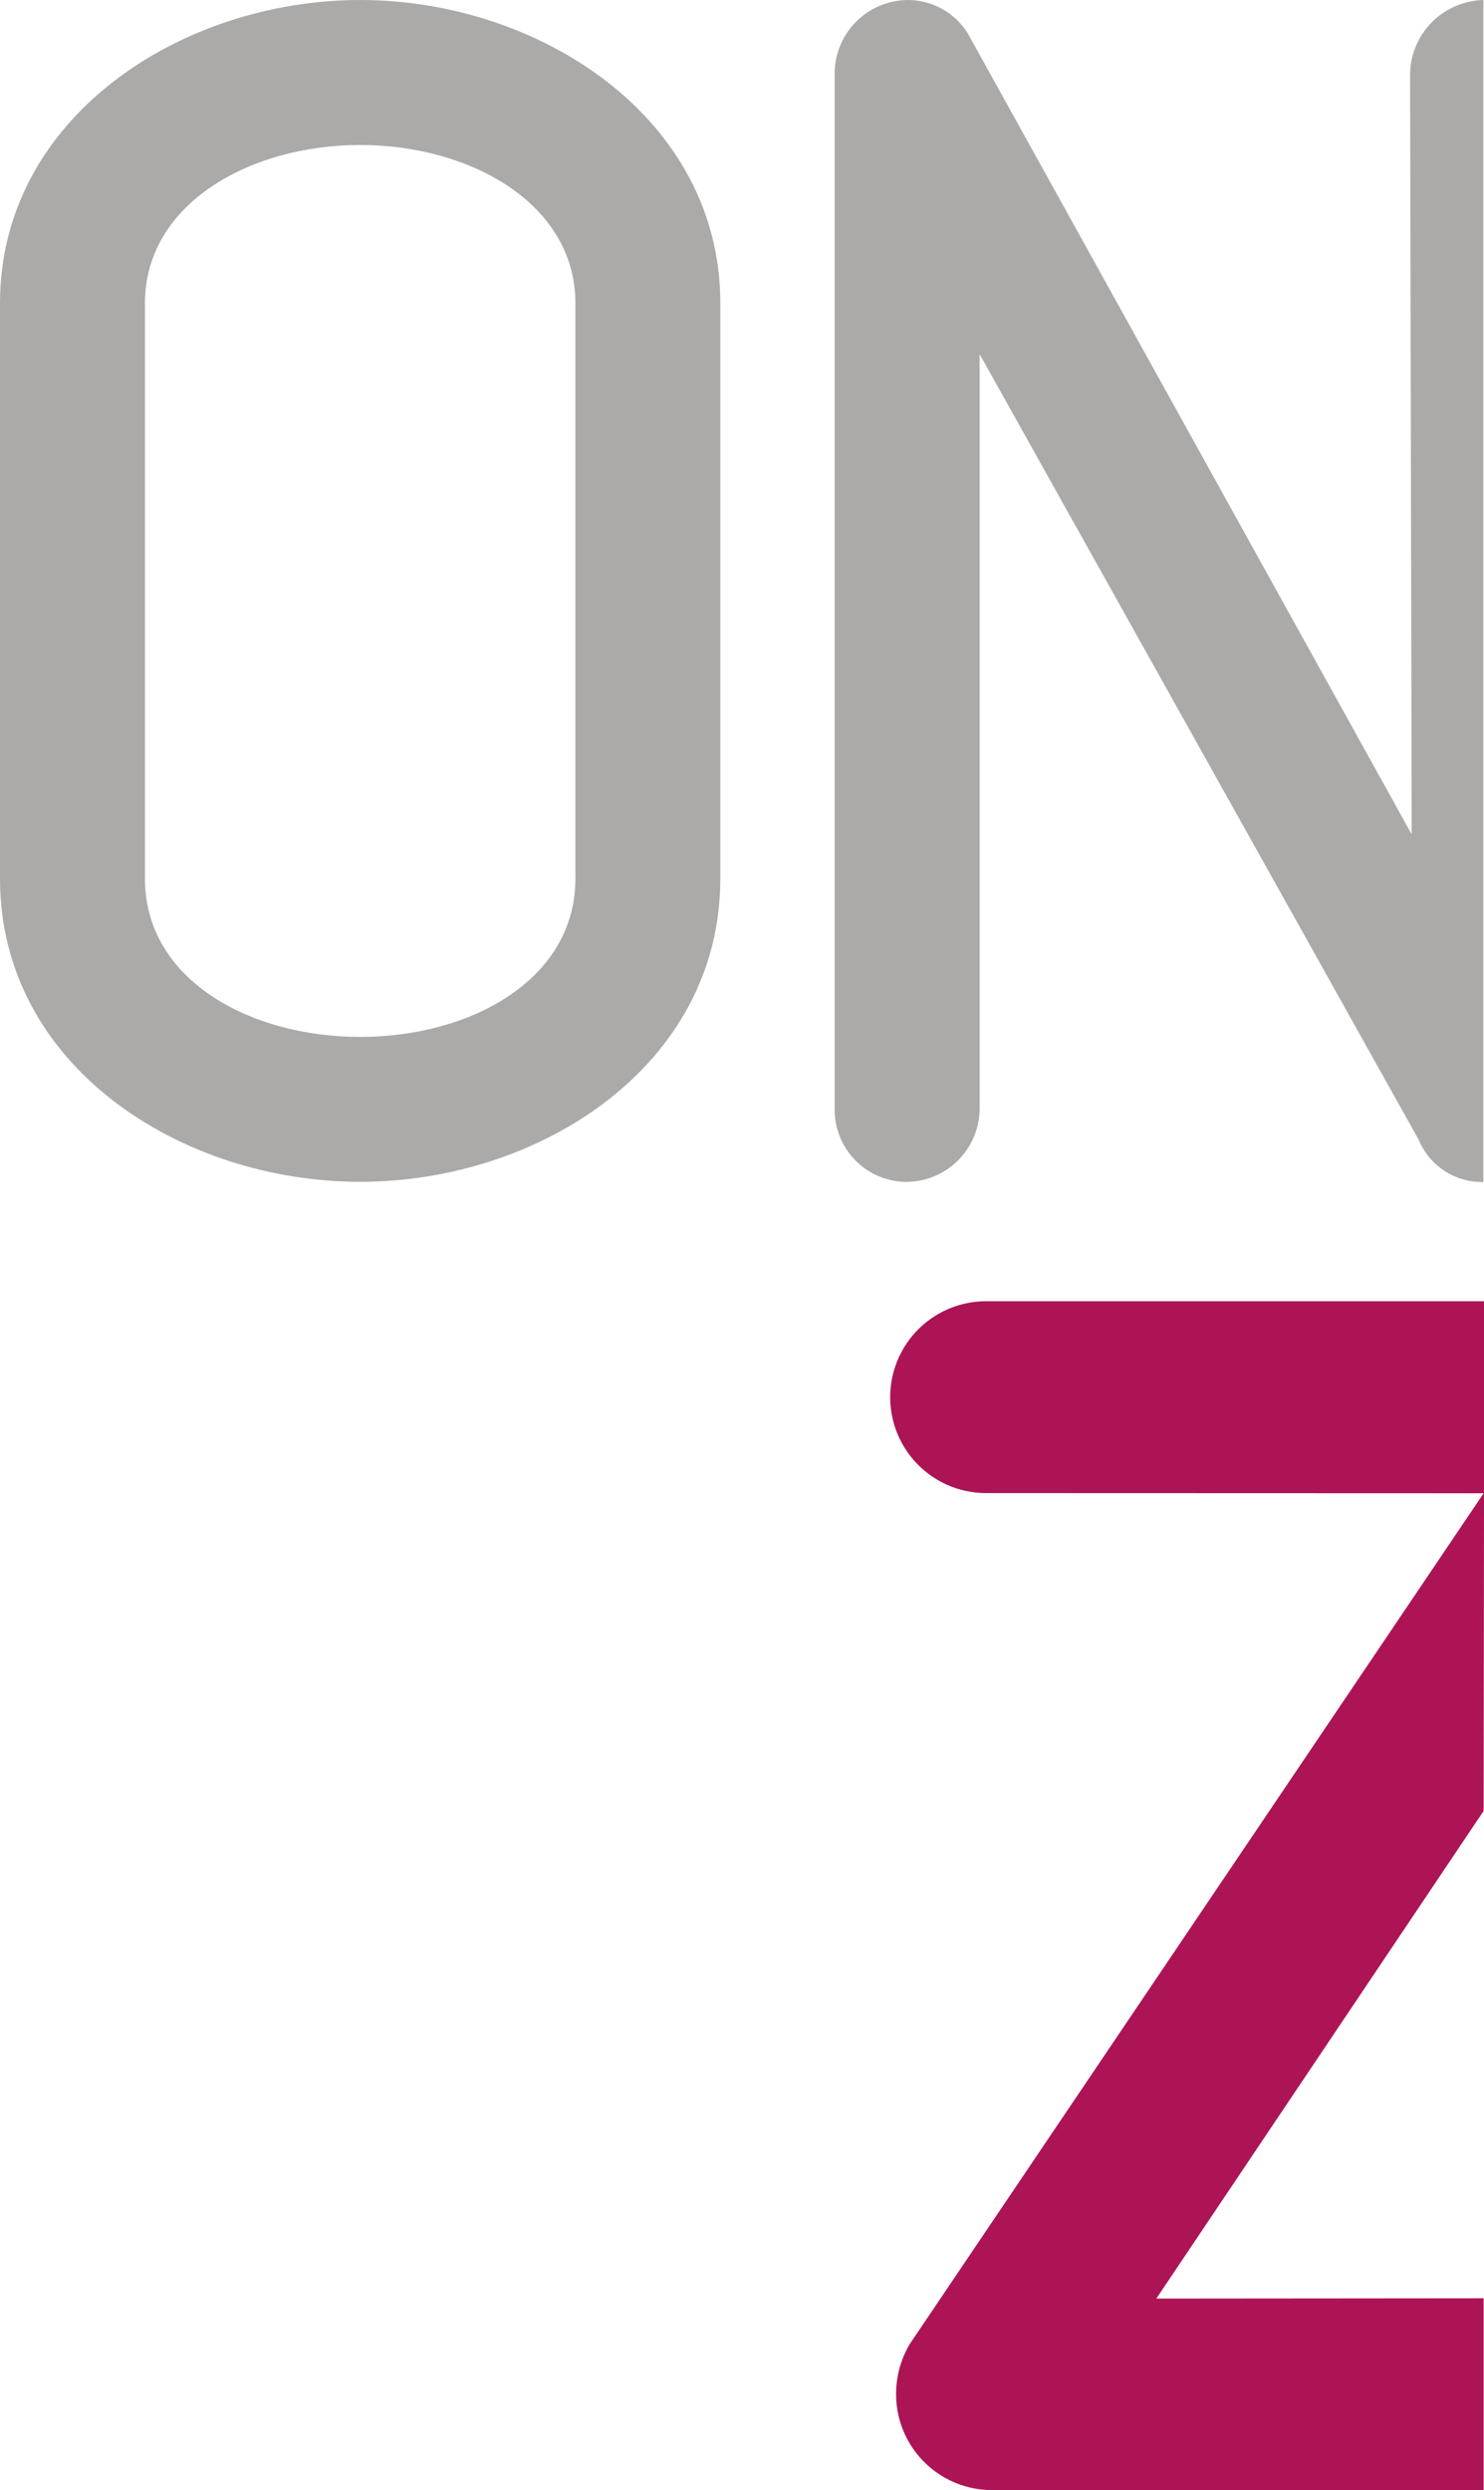
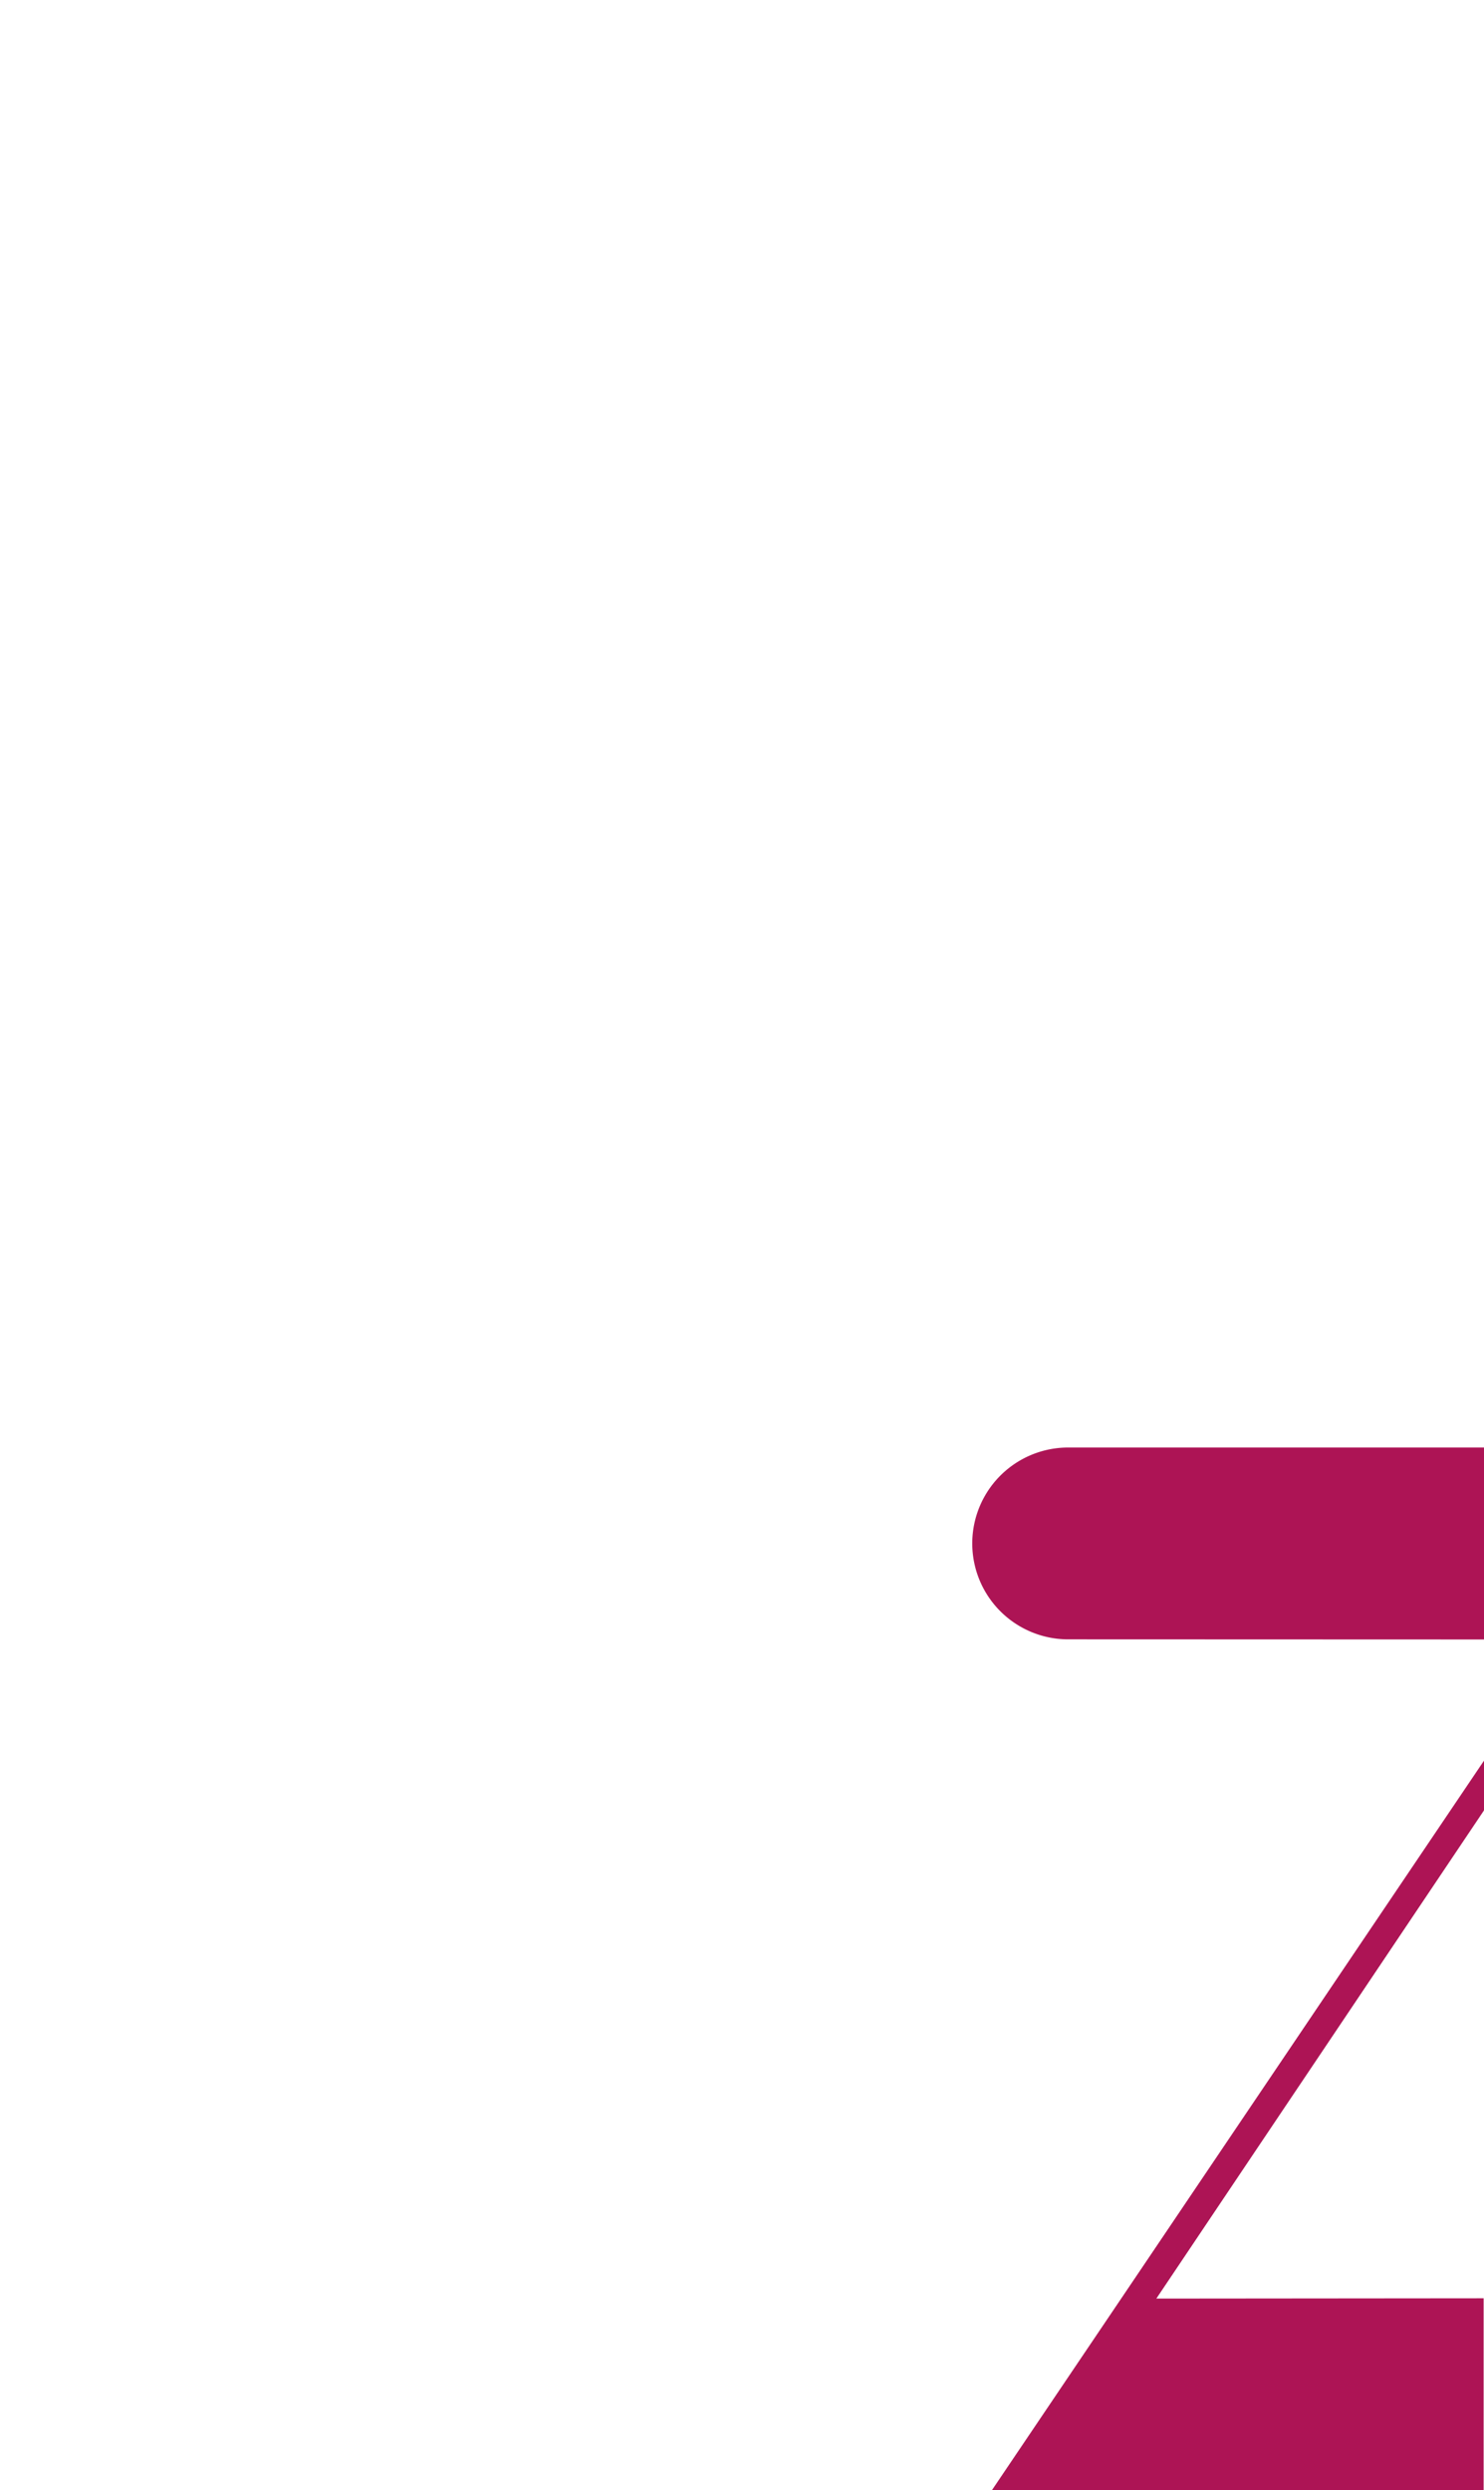
<svg xmlns="http://www.w3.org/2000/svg" width="53.049" height="89" viewBox="0 0 53.049 89">
  <defs>
    <style>.a,.b{fill:#abaaa9;}.a{fill-rule:evenodd;}.c{fill:#ad1455;}</style>
  </defs>
  <g transform="translate(-389.21 -176.998)">
-     <path class="a" d="M414.96,187.835V208.4c0,6.7-6.479,10.837-12.875,10.837S389.21,215.108,389.21,208.4V187.835c0-6.64,6.477-10.837,12.875-10.837S414.96,181.2,414.96,187.835Zm-12.875,26.224c3.939,0,7.694-2.041,7.694-5.656V187.835c0-3.556-3.758-5.655-7.694-5.655s-7.693,2.1-7.693,5.655V208.4C394.392,212.019,398.146,214.059,402.085,214.059Z" transform="translate(0 0)" />
-     <path class="b" d="M494.7,206.82l-.058-27.2A2.687,2.687,0,0,1,497.263,177v42.243a2.44,2.44,0,0,1-2.308-1.5l-15.7-28.087V216.68a2.632,2.632,0,0,1-2.621,2.56,2.578,2.578,0,0,1-2.561-2.56V179.62A2.632,2.632,0,0,1,476.633,177a2.52,2.52,0,0,1,2.216,1.222Z" transform="translate(-55.026 0)" />
-     <path class="c" d="M500.936,327.5l-11.7,17.429,11.7-.01v6.855H483.361a3.428,3.428,0,0,1-3.428-3.428,3.488,3.488,0,0,1,.494-1.8l20.509-30.4-17.786-.006a3.428,3.428,0,0,1,0-6.856h17.8v6.844Z" transform="translate(-58.69 -85.778)" />
+     <path class="c" d="M500.936,327.5l-11.7,17.429,11.7-.01v6.855H483.361l20.509-30.4-17.786-.006a3.428,3.428,0,0,1,0-6.856h17.8v6.844Z" transform="translate(-58.69 -85.778)" />
  </g>
</svg>